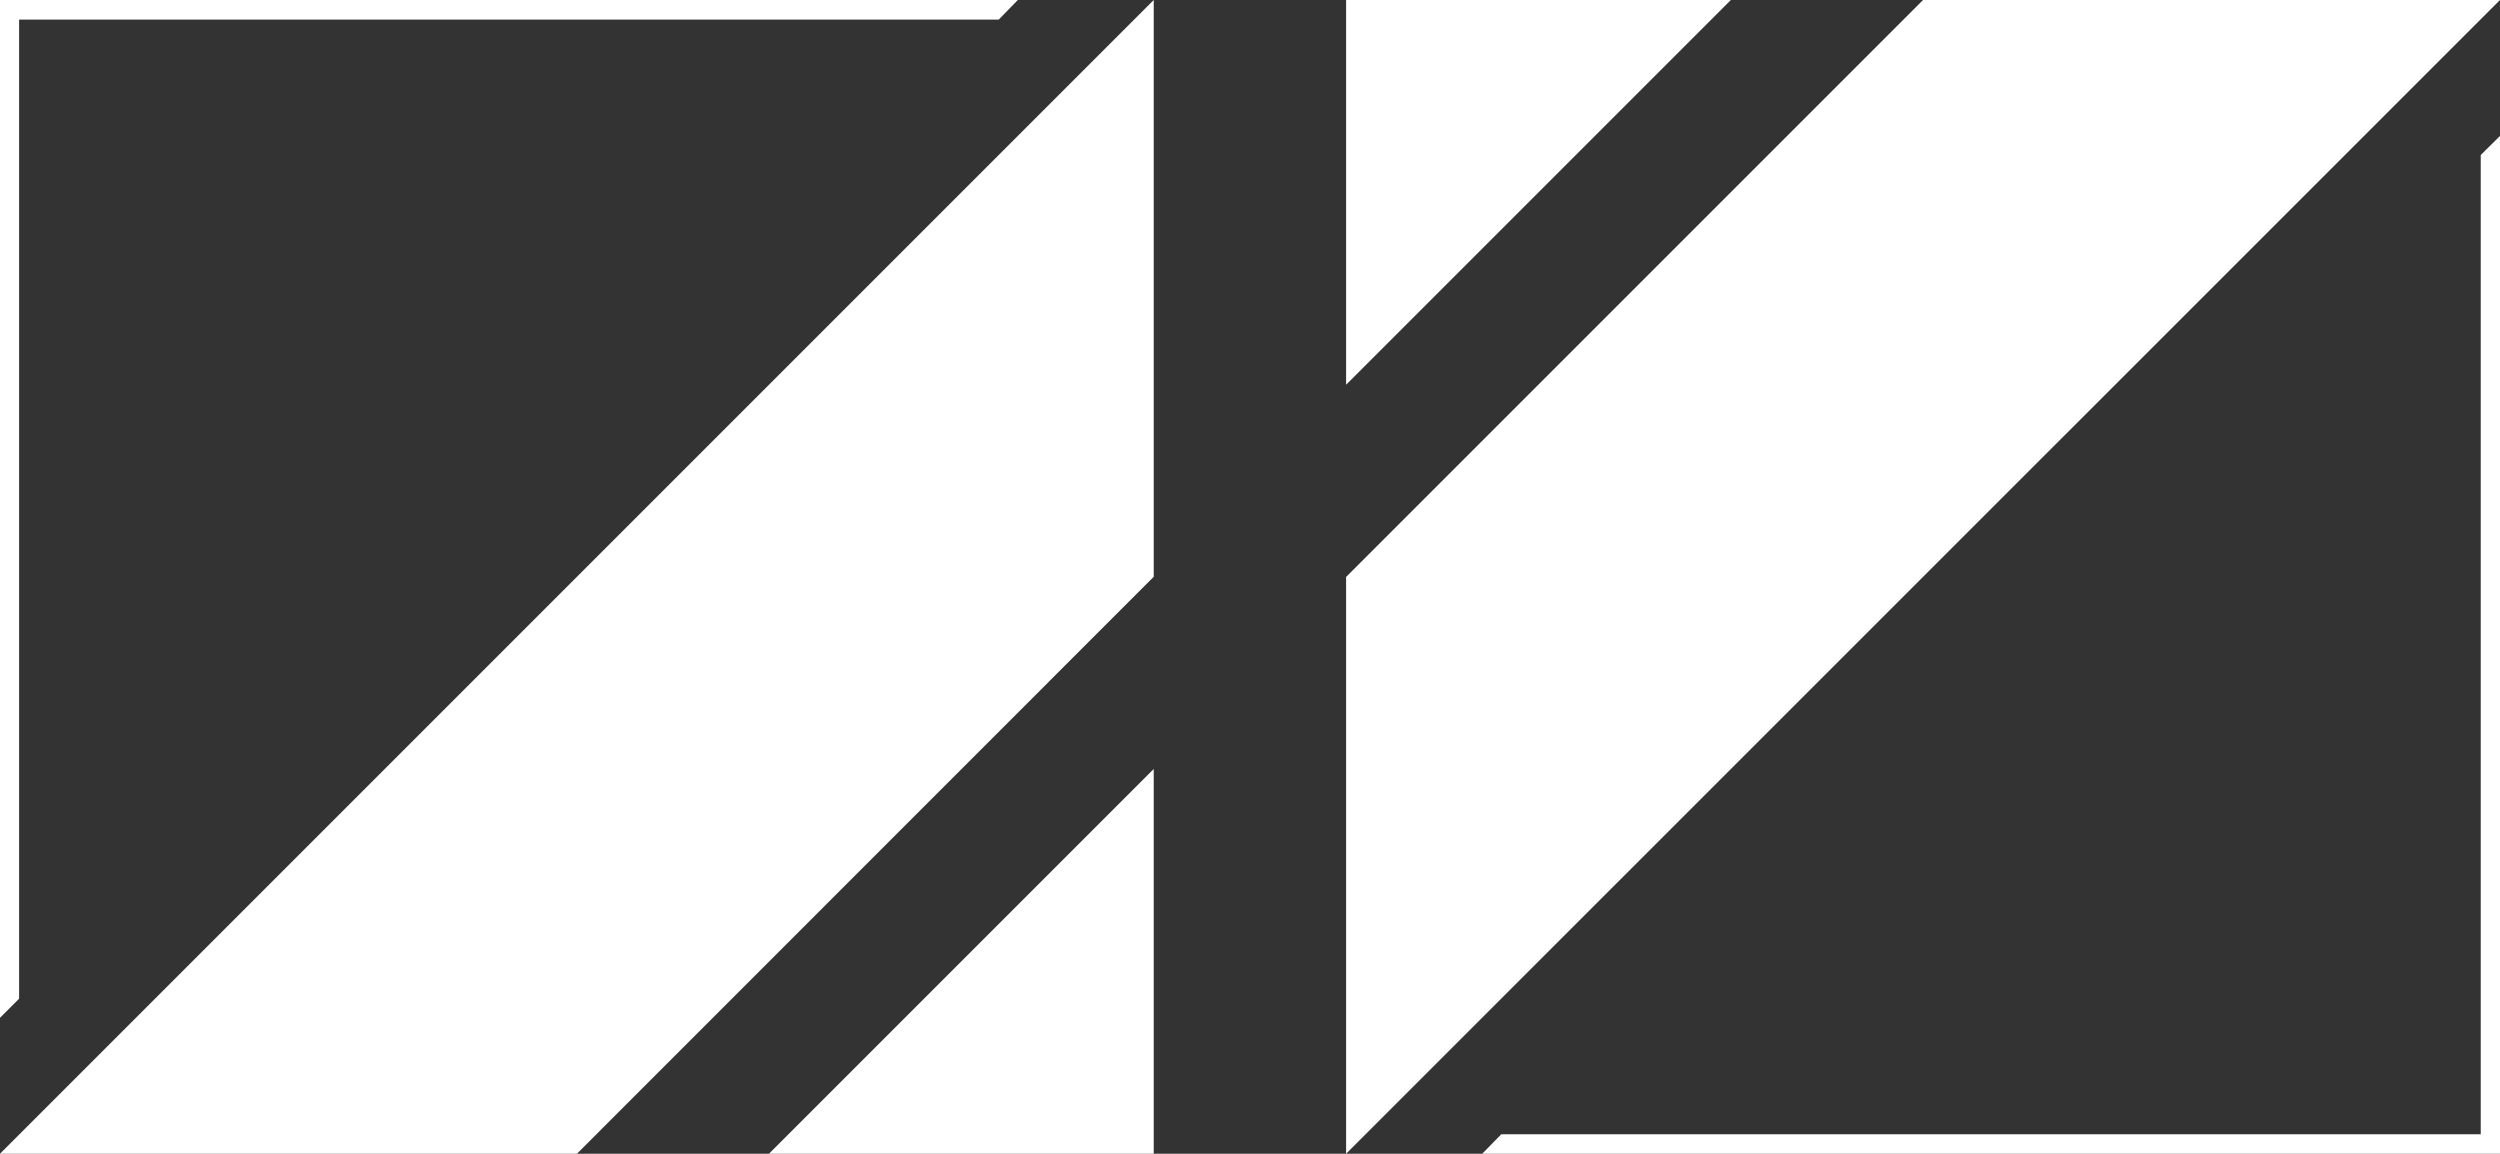
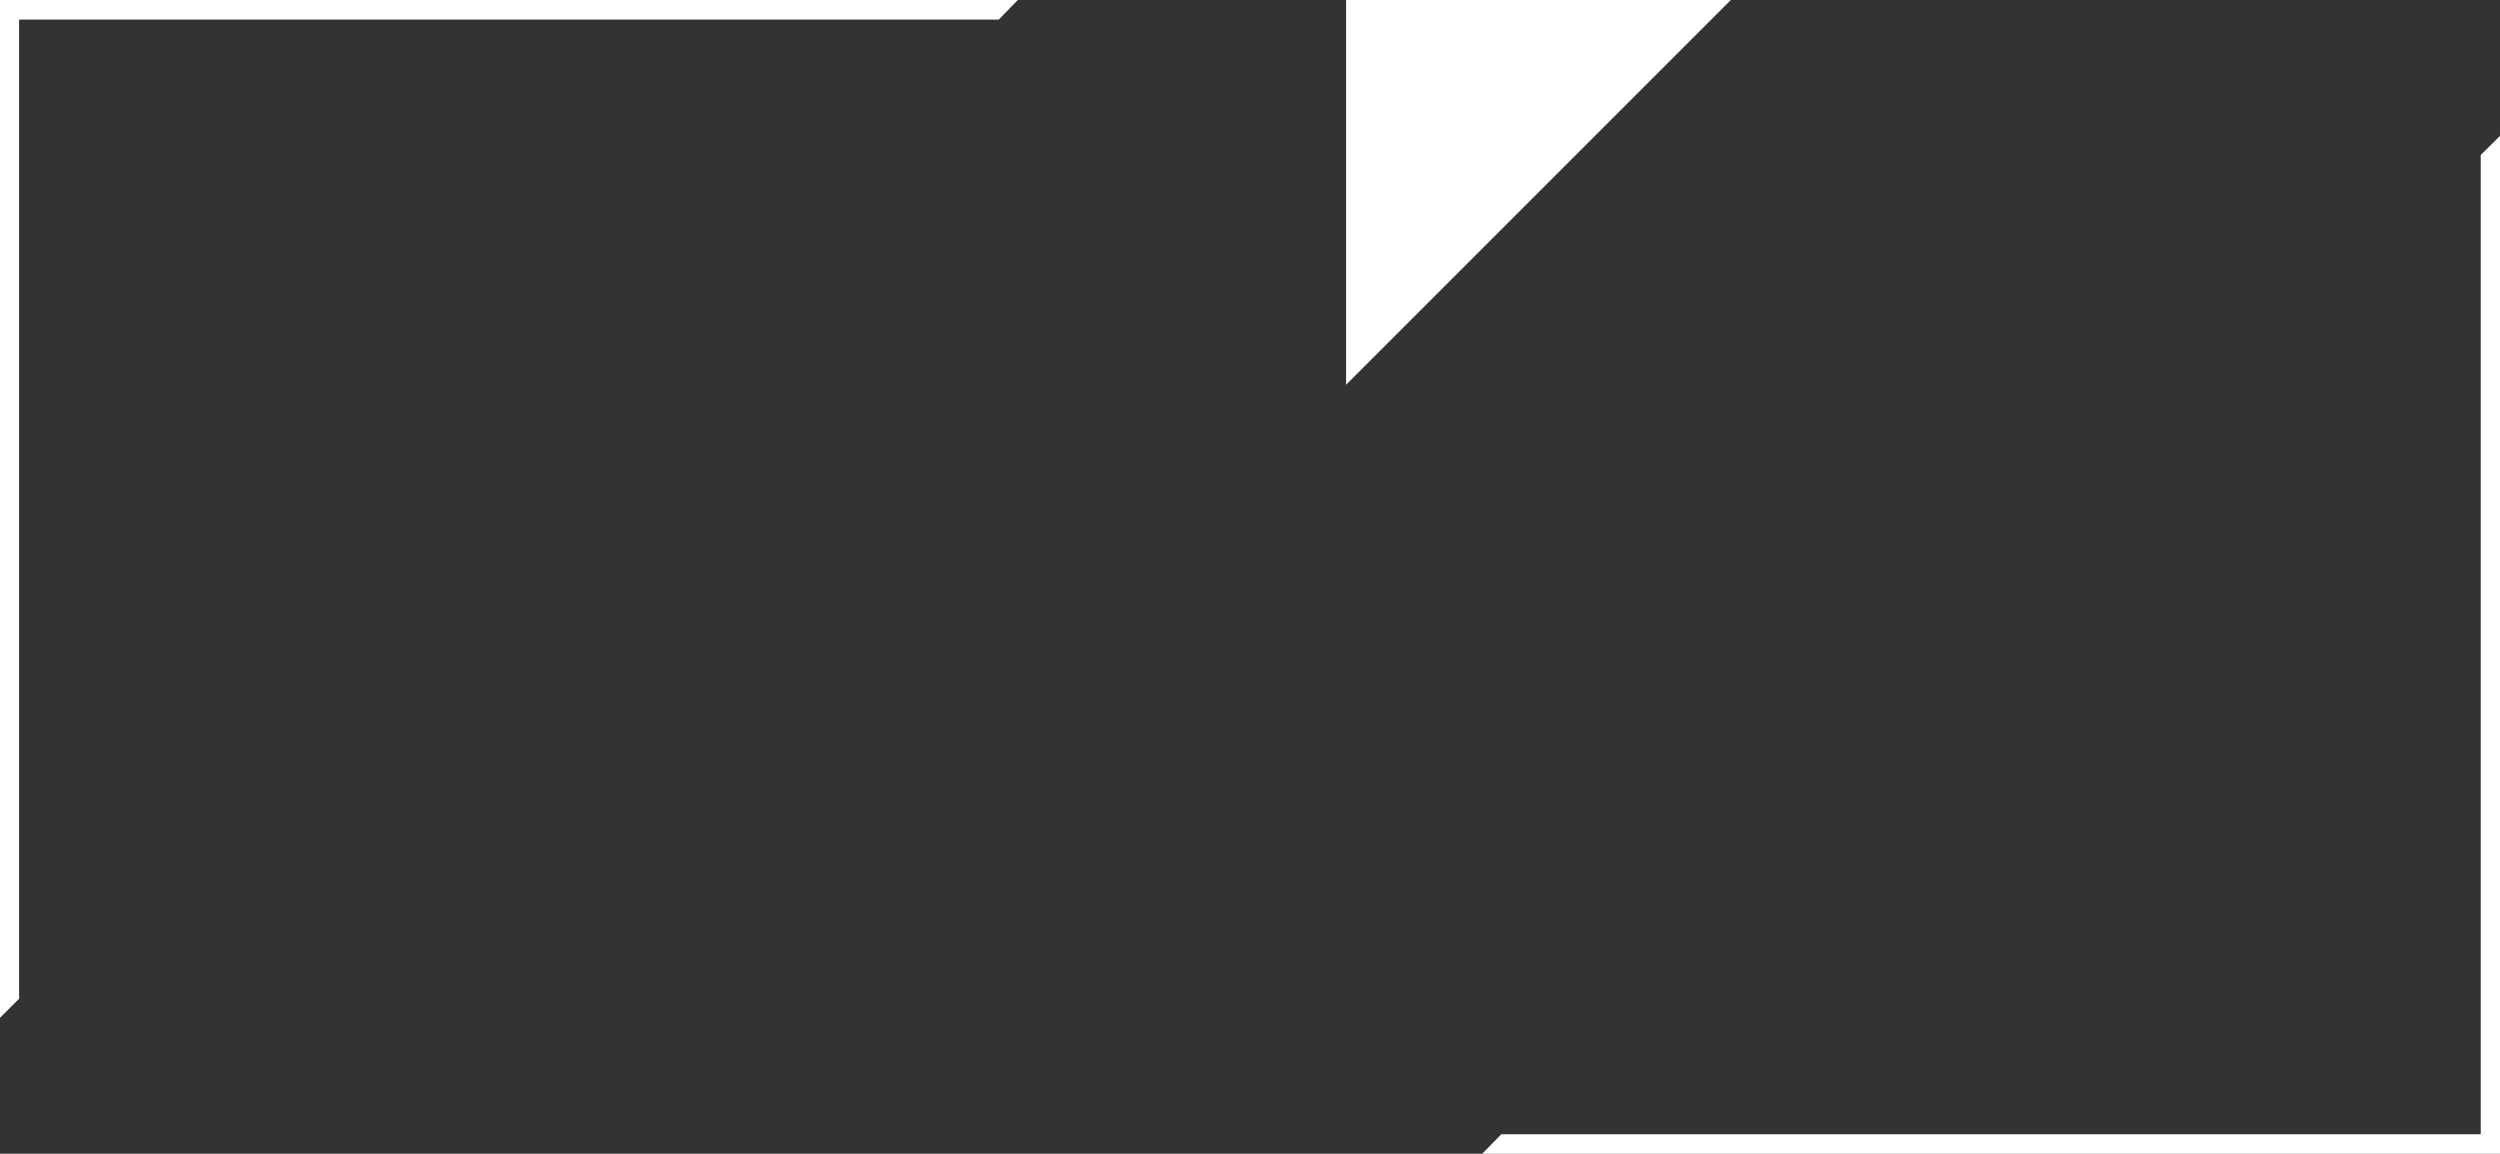
<svg xmlns="http://www.w3.org/2000/svg" id="Layer_1" data-name="Layer 1" viewBox="0 0 146.59 67.65">
  <rect x="0" y="0" width="146.59" height="67.65" fill="#333333" stroke="none" />
  <defs>
    <style>.cls-1{fill:#fff;}</style>
  </defs>
  <title>Artboard 2</title>
  <polygon class="cls-1" points="78.93 22.56 78.93 0 101.49 0 78.93 22.56" />
-   <polygon class="cls-1" points="78.93 33.83 78.93 67.65 146.59 0 112.76 0 78.93 33.83" />
  <polygon class="cls-1" points="146.59 7.97 146.59 67.65 86.91 67.65 88.03 66.51 145.46 66.51 145.46 9.09 146.59 7.97" />
-   <polygon class="cls-1" points="67.65 45.09 67.65 67.65 45.09 67.65 67.65 45.09" />
-   <polygon class="cls-1" points="67.65 33.82 67.65 0 0 67.65 33.83 67.65 67.65 33.82" />
  <polygon class="cls-1" points="0 59.68 0 0 59.68 0 58.56 1.15 1.12 1.15 1.12 58.56 0 59.68" />
</svg>